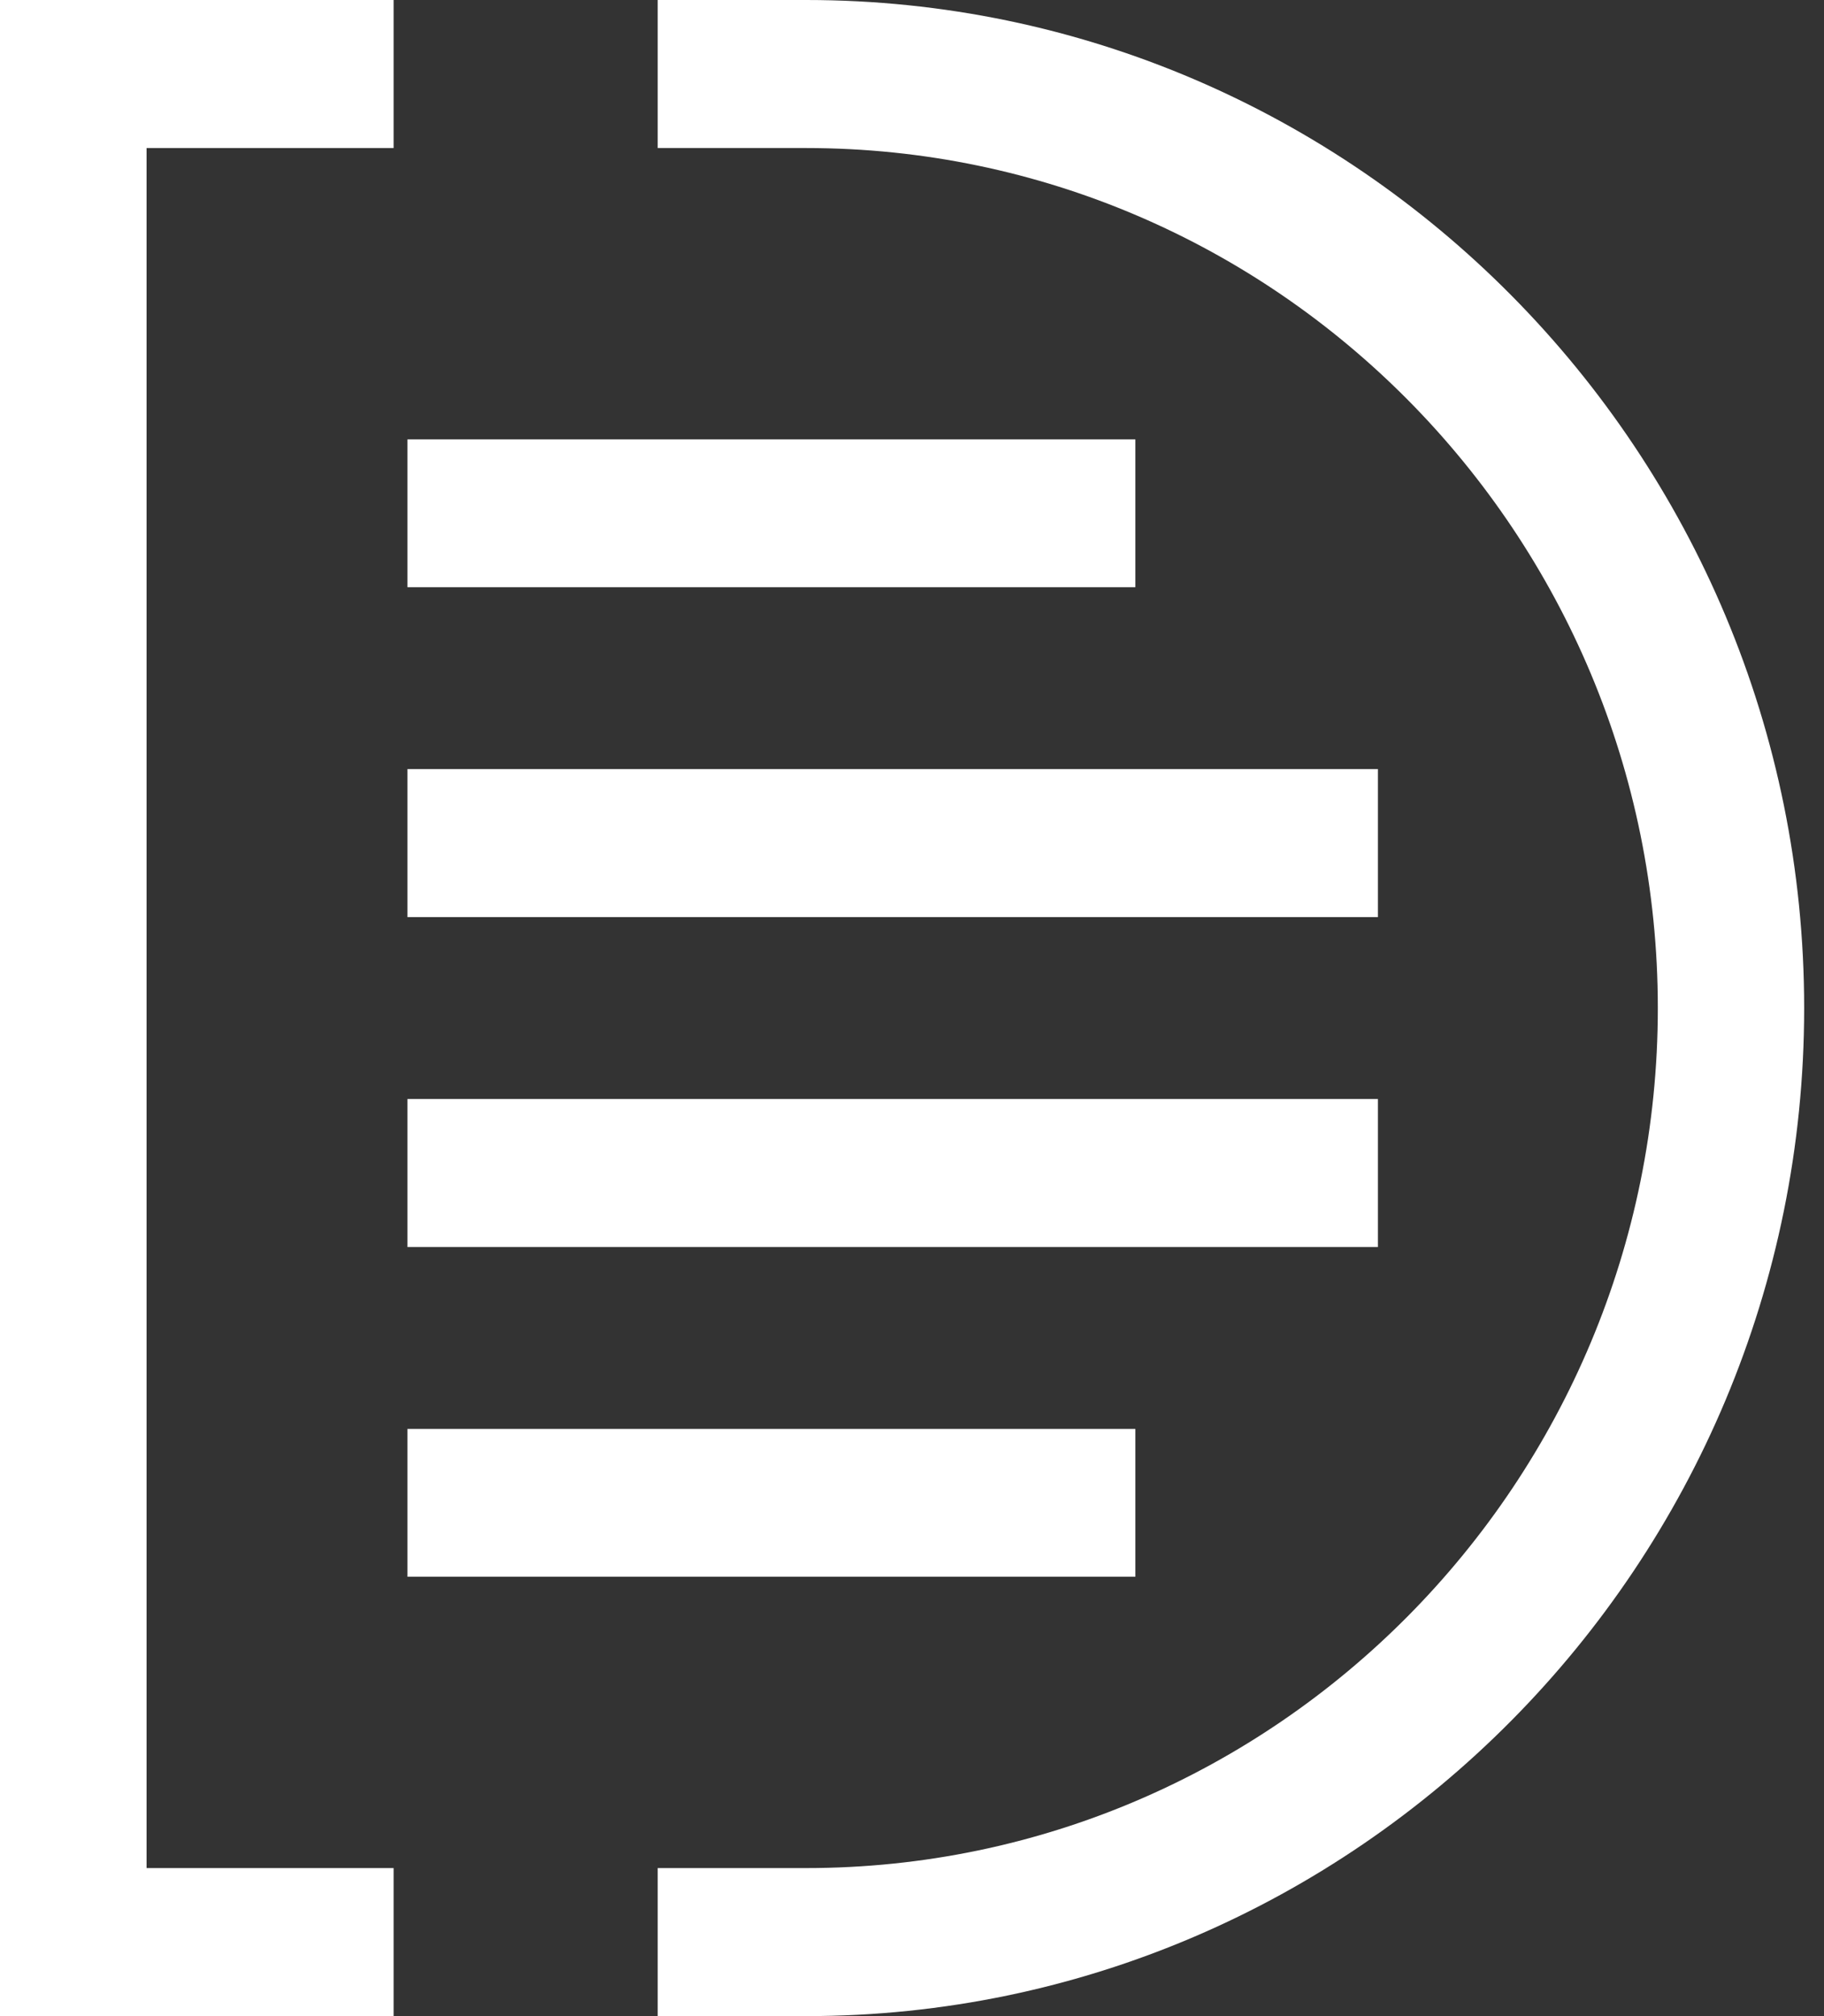
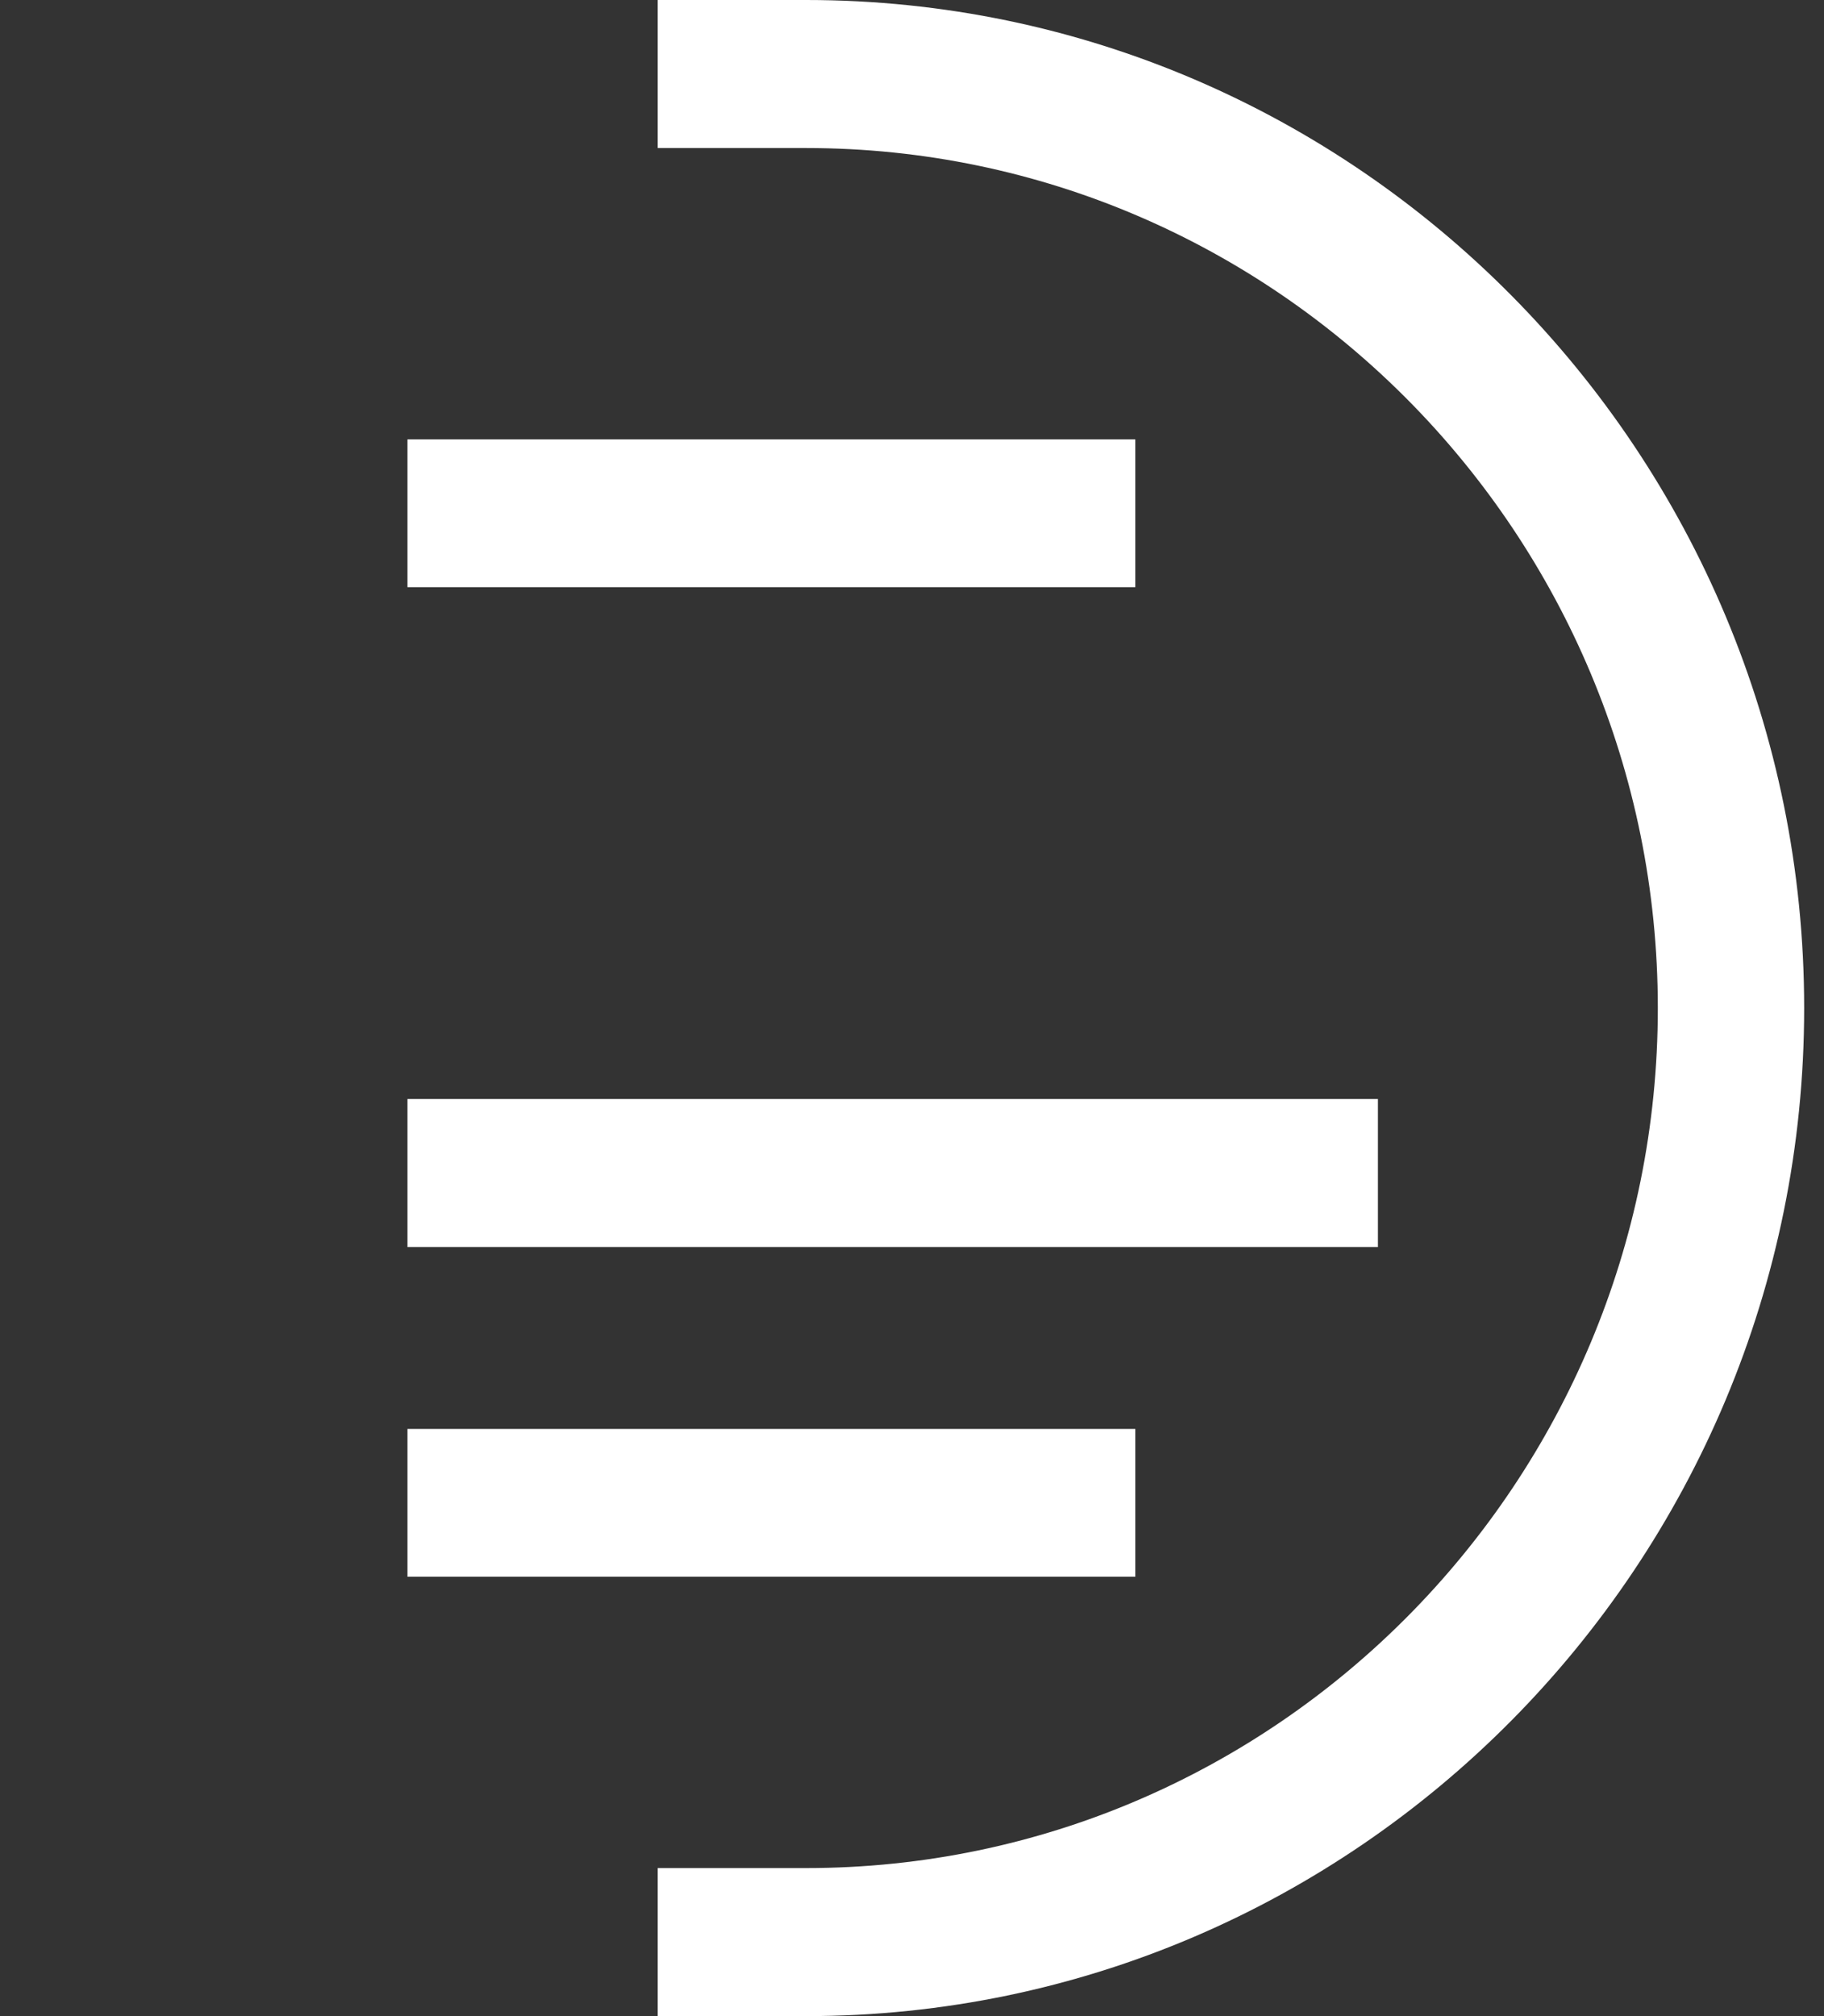
<svg xmlns="http://www.w3.org/2000/svg" fill="none" height="100%" overflow="visible" preserveAspectRatio="none" style="display: block;" viewBox="0 0 57 63" width="100%">
  <rect x="0" y="0" width="57" height="63" fill="#333333" stroke="none" />
  <g id="Group">
-     <path d="M12.3 63H0V0H12.3V4.626H4.58V58.374H12.3V63Z" fill="white" id="Vector" />
    <g id="Group_2">
      <path d="M35.48 18.349H12.733V13.73H35.48V18.349Z" fill="white" id="Vector_2" />
-       <path d="M43.06 28.658H12.733V24.032H43.06V28.658Z" fill="white" id="Vector_3" />
+       <path d="M43.06 28.658H12.733V24.032V28.658Z" fill="white" id="Vector_3" />
      <path d="M43.06 38.968H12.733V34.342H43.06V38.968Z" fill="white" id="Vector_4" />
      <path d="M35.48 49.27H12.733V44.651H35.48V49.27Z" fill="white" id="Vector_5" />
    </g>
    <path d="M25.193 63H20.553V58.374H25.193C39.867 58.374 51.807 46.321 51.807 31.5C51.807 16.679 39.867 4.626 25.193 4.626H20.553V0H25.193C42.393 0 56.38 14.134 56.38 31.5C56.38 48.866 42.387 63 25.193 63Z" fill="white" id="Vector_6" />
  </g>
</svg>